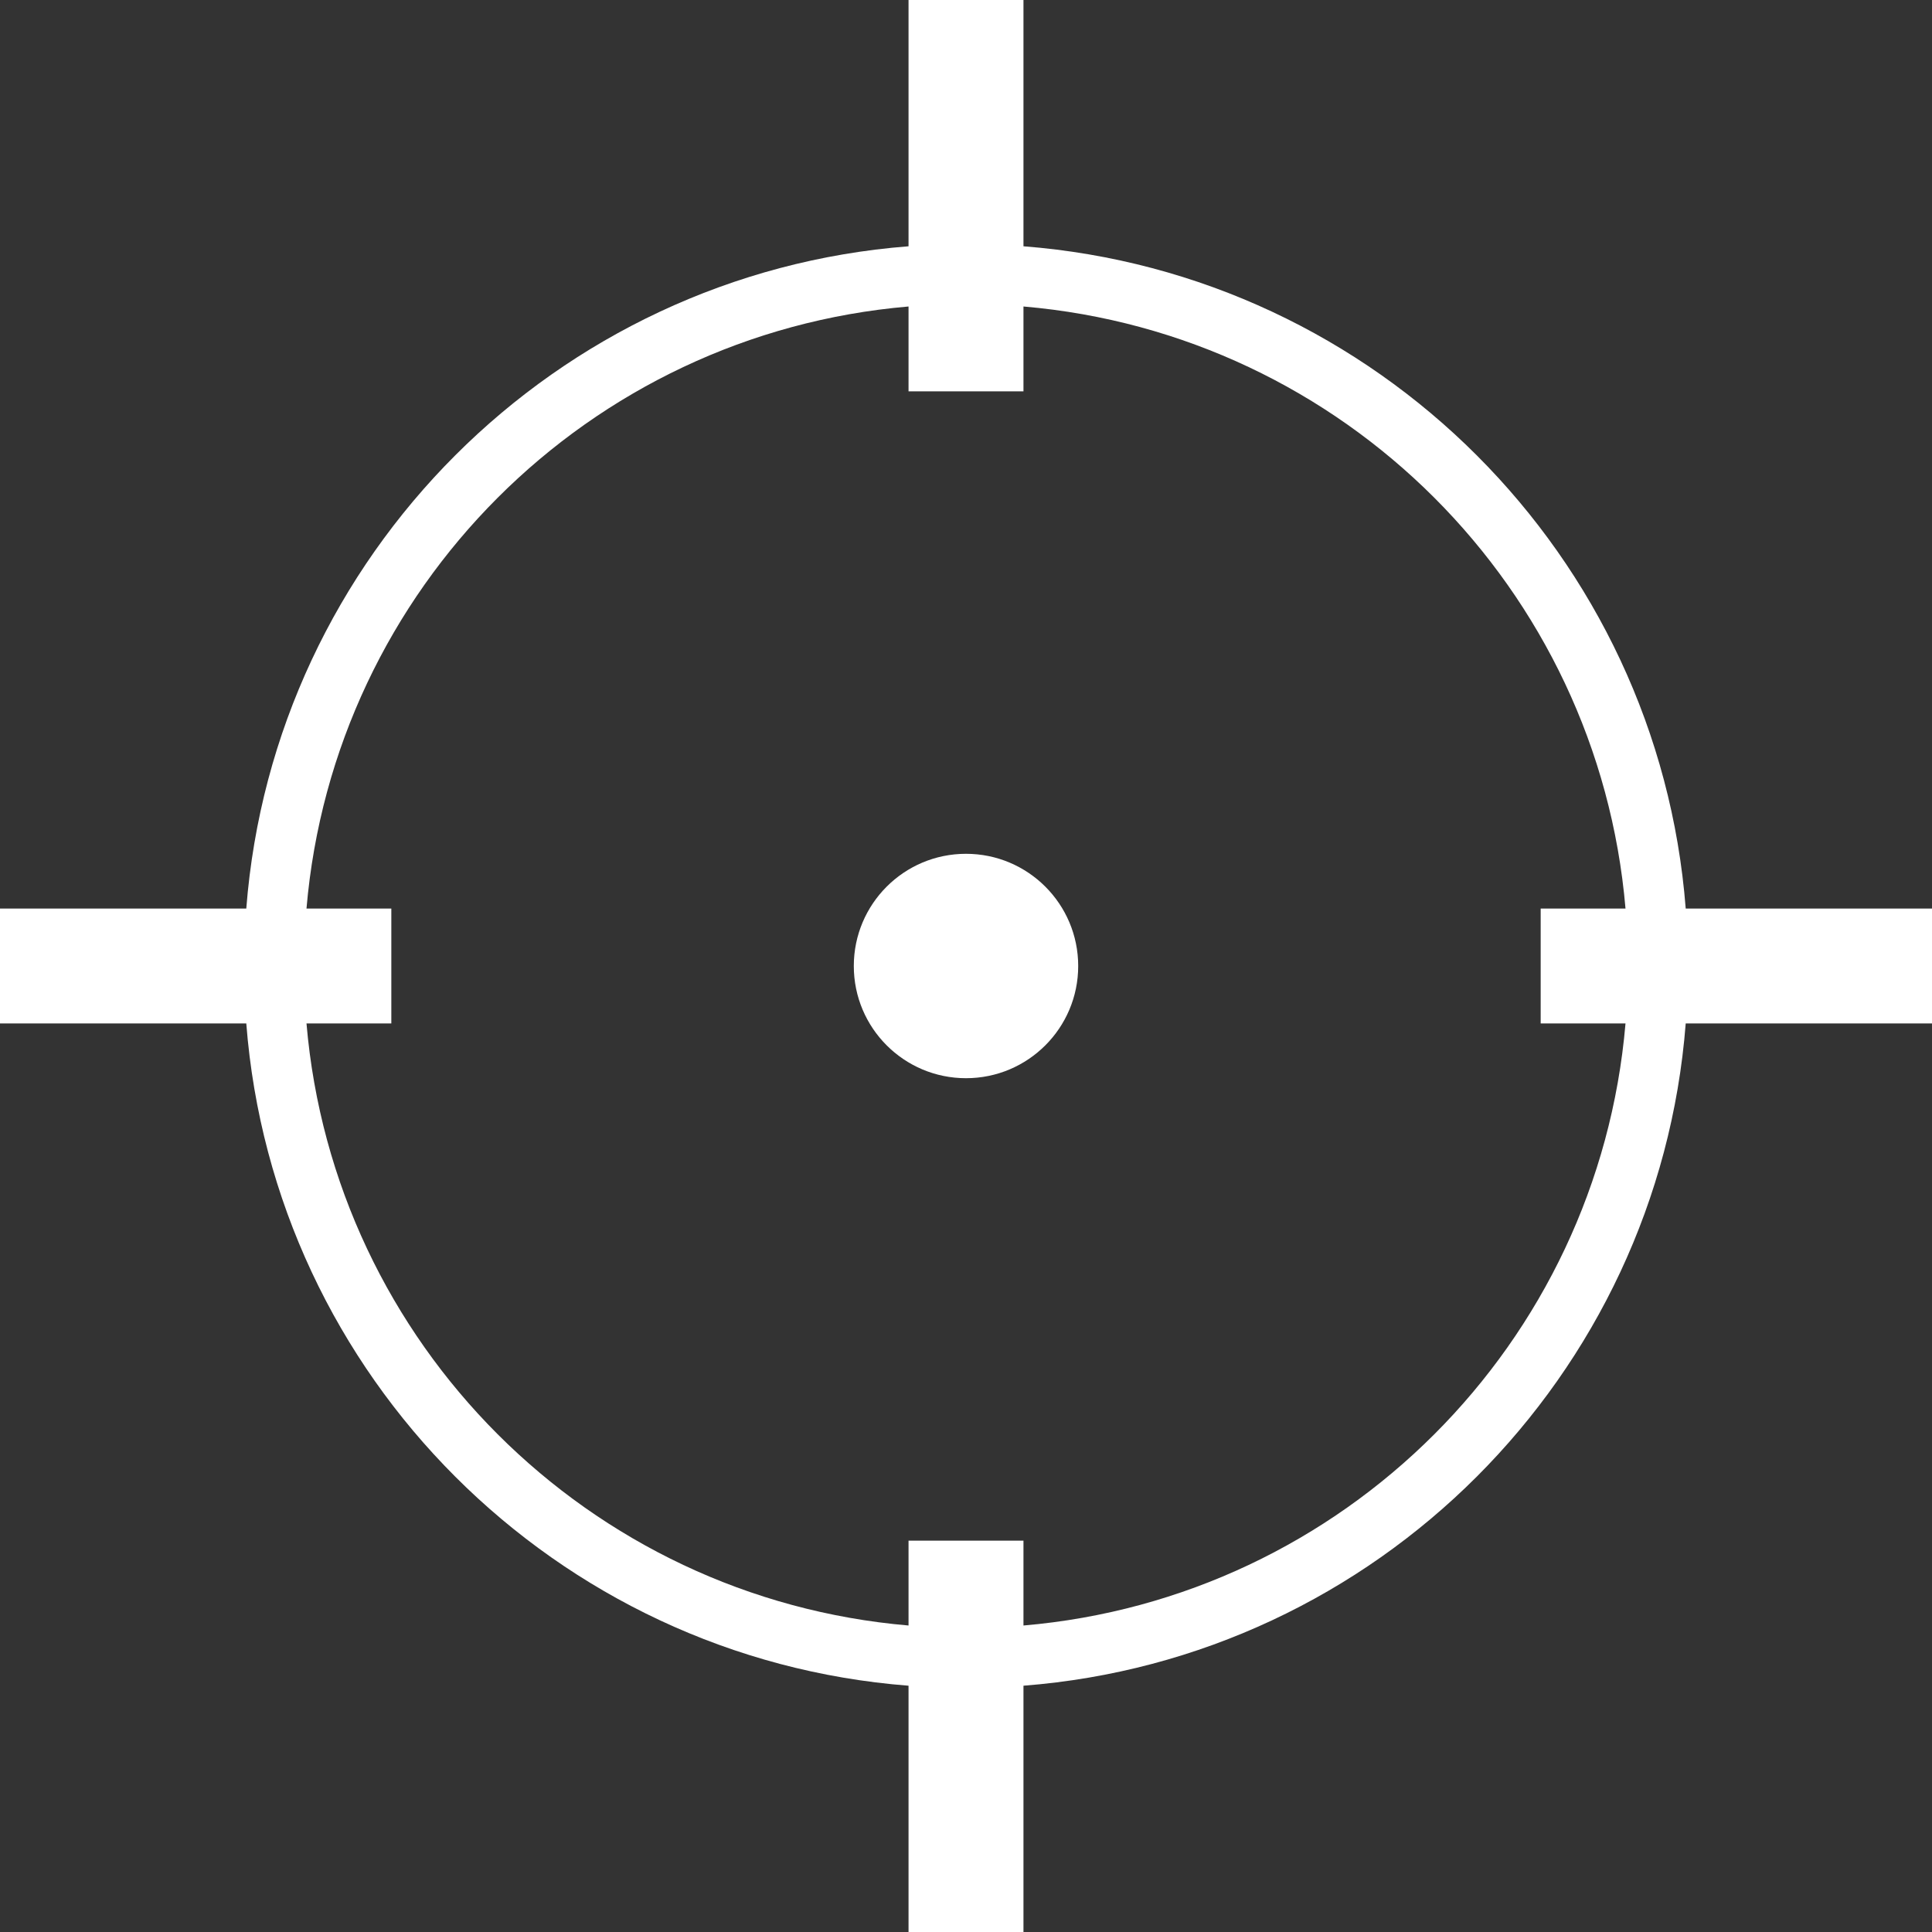
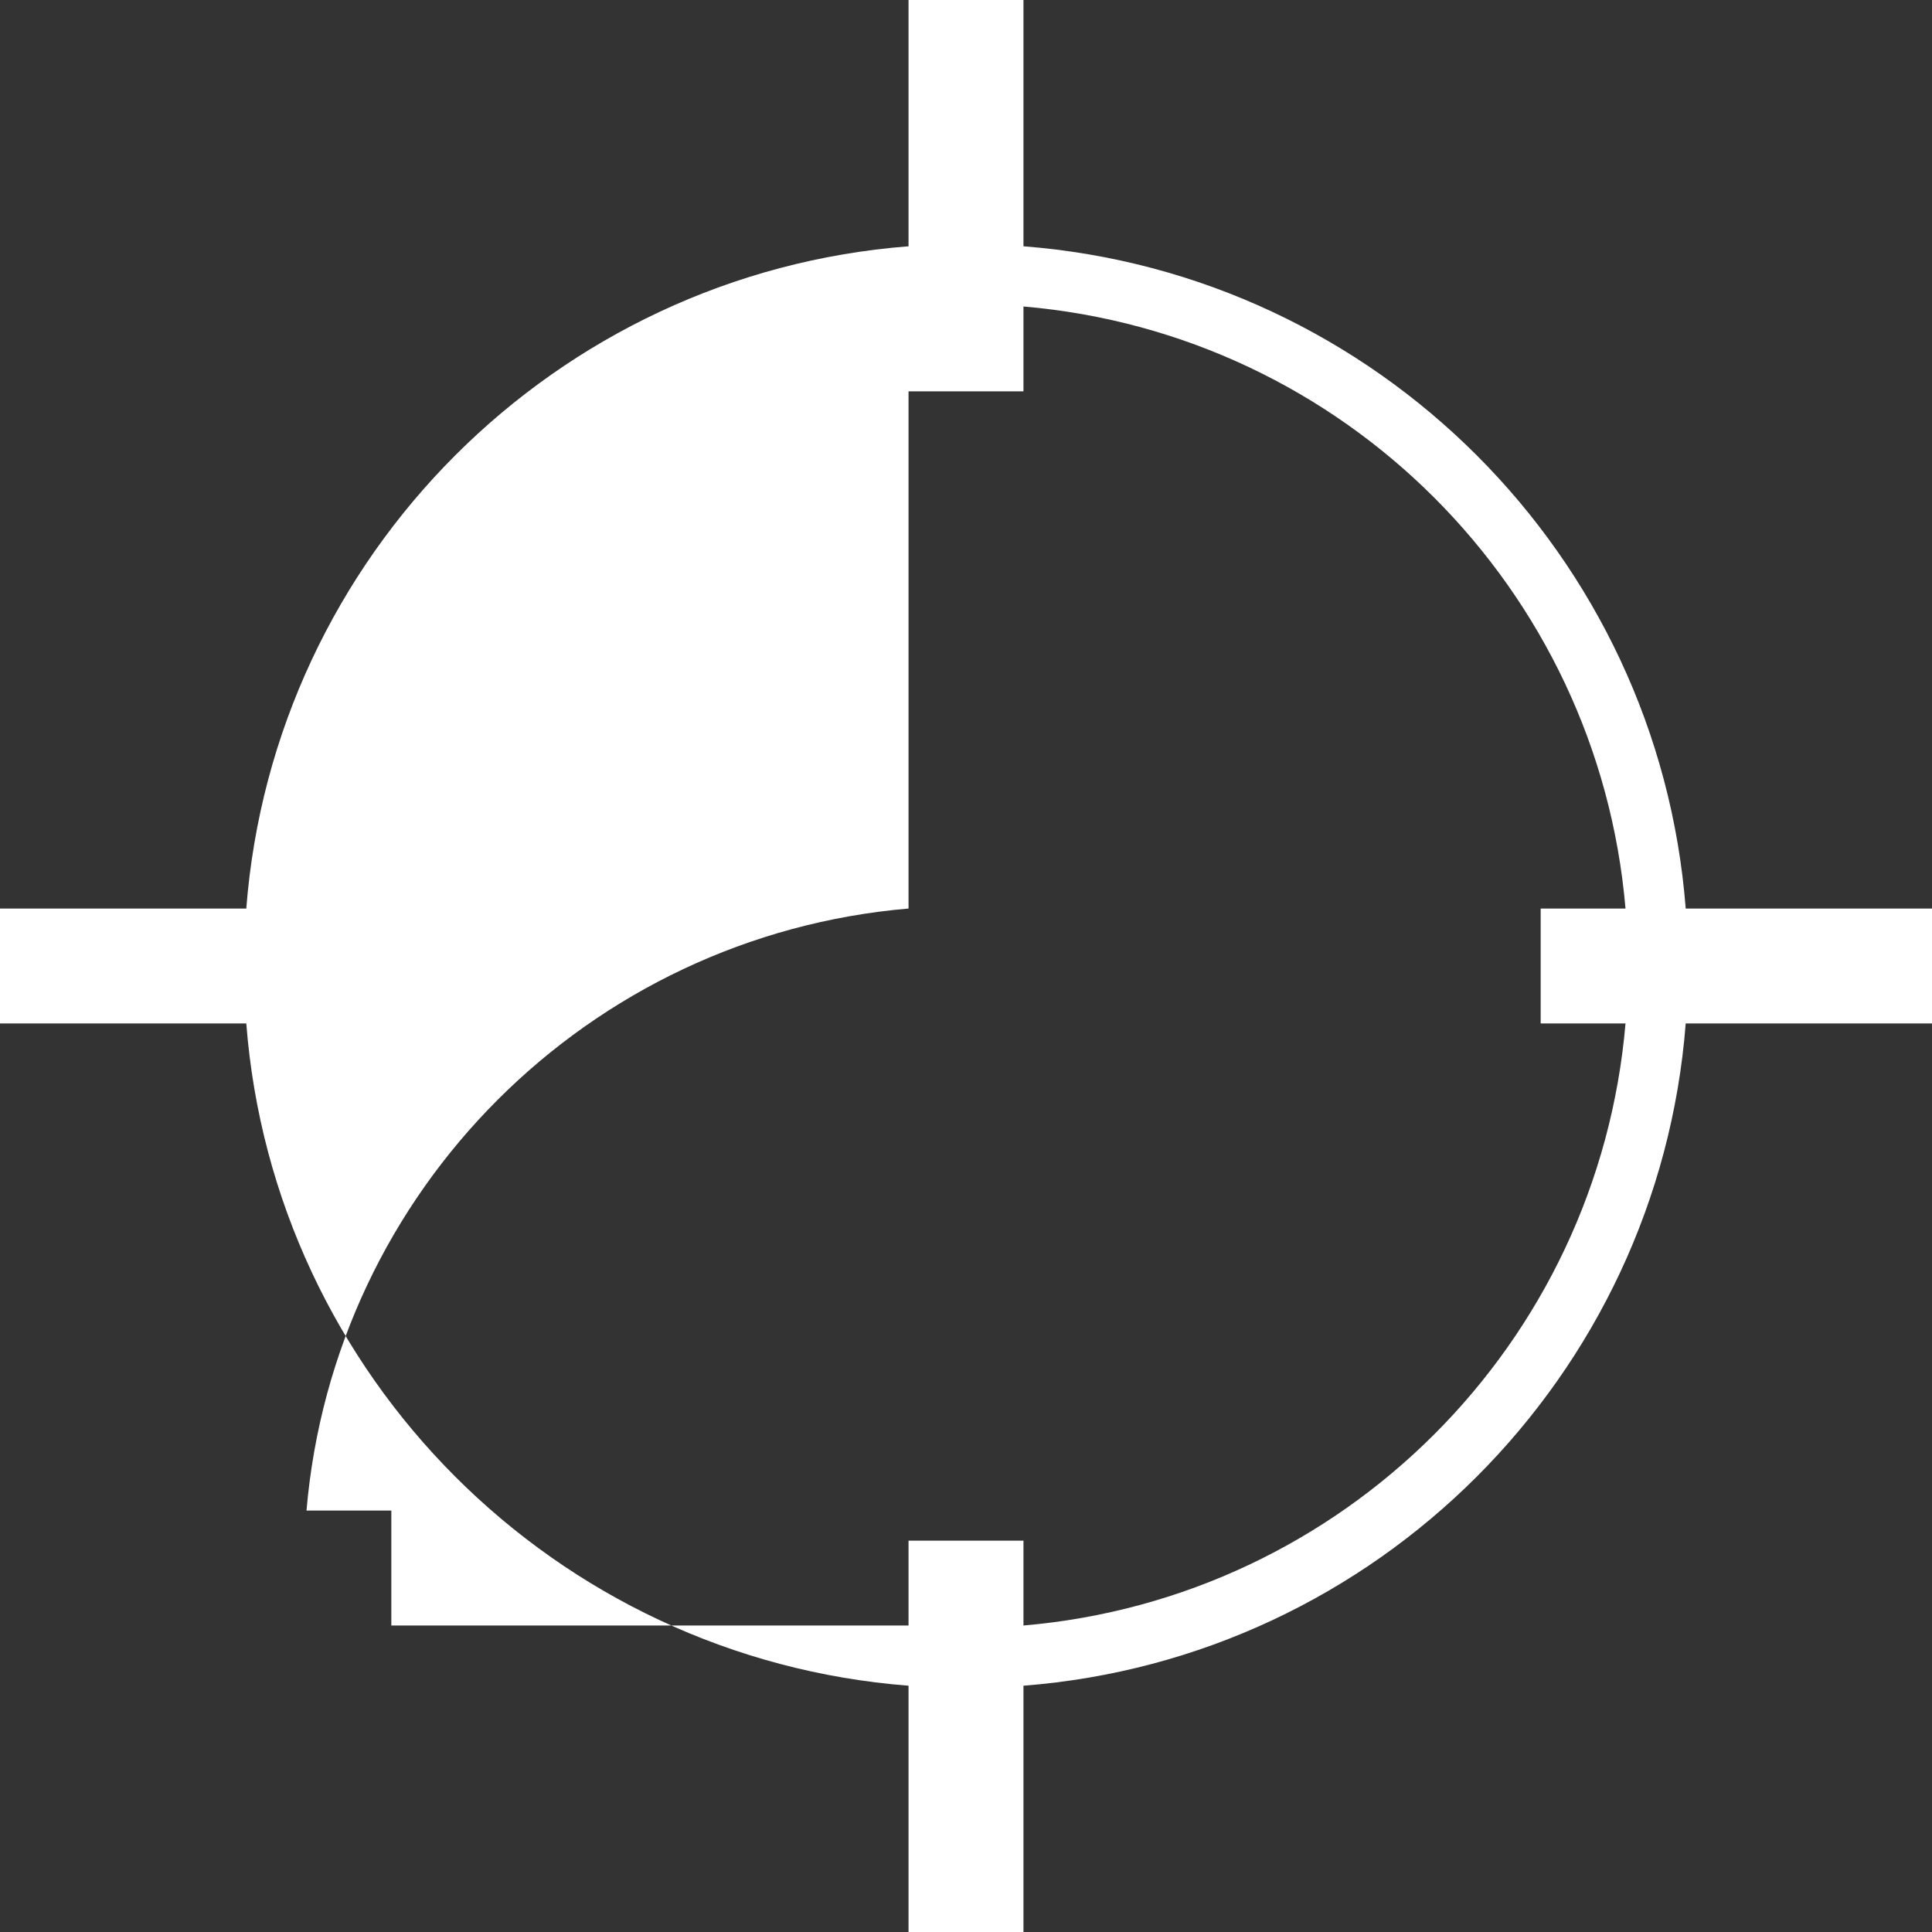
<svg xmlns="http://www.w3.org/2000/svg" fill="#ffffff" height="70.6" preserveAspectRatio="xMidYMid meet" version="1" viewBox="14.7 14.7 70.6 70.6" width="70.6" zoomAndPan="magnify">
  <rect x="14.7" y="14.7" width="70.6" height="70.6" fill="#333333" stroke="none" />
  <g id="change1_1">
-     <path d="M85.3,47.9h-9C75.3,35,65,24.7,52.1,23.7v-9h-4.2v9C35,24.7,24.7,35,23.7,47.9h-9v4.2h9C24.7,65,35,75.3,47.9,76.3v9h4.2 v-9C65,75.3,75.3,65,76.3,52.1h9V47.9z M52.1,74.1V71h-4.2v3.1c-11.7-1-21-10.3-22-22H29v-4.2h-3.1c1-11.7,10.3-21,22-22V29h4.2 v-3.1c11.7,1,21,10.3,22,22H71v4.2h3.1C73.1,63.8,63.8,73.1,52.1,74.1z" fill="inherit" />
-     <circle cx="50" cy="50" fill="inherit" r="4.1" />
+     <path d="M85.3,47.9h-9C75.3,35,65,24.7,52.1,23.7v-9h-4.2v9C35,24.7,24.7,35,23.7,47.9h-9v4.2h9C24.7,65,35,75.3,47.9,76.3v9h4.2 v-9C65,75.3,75.3,65,76.3,52.1h9V47.9z M52.1,74.1V71h-4.2v3.1H29v-4.2h-3.1c1-11.7,10.3-21,22-22V29h4.2 v-3.1c11.7,1,21,10.3,22,22H71v4.2h3.1C73.1,63.8,63.8,73.1,52.1,74.1z" fill="inherit" />
  </g>
</svg>